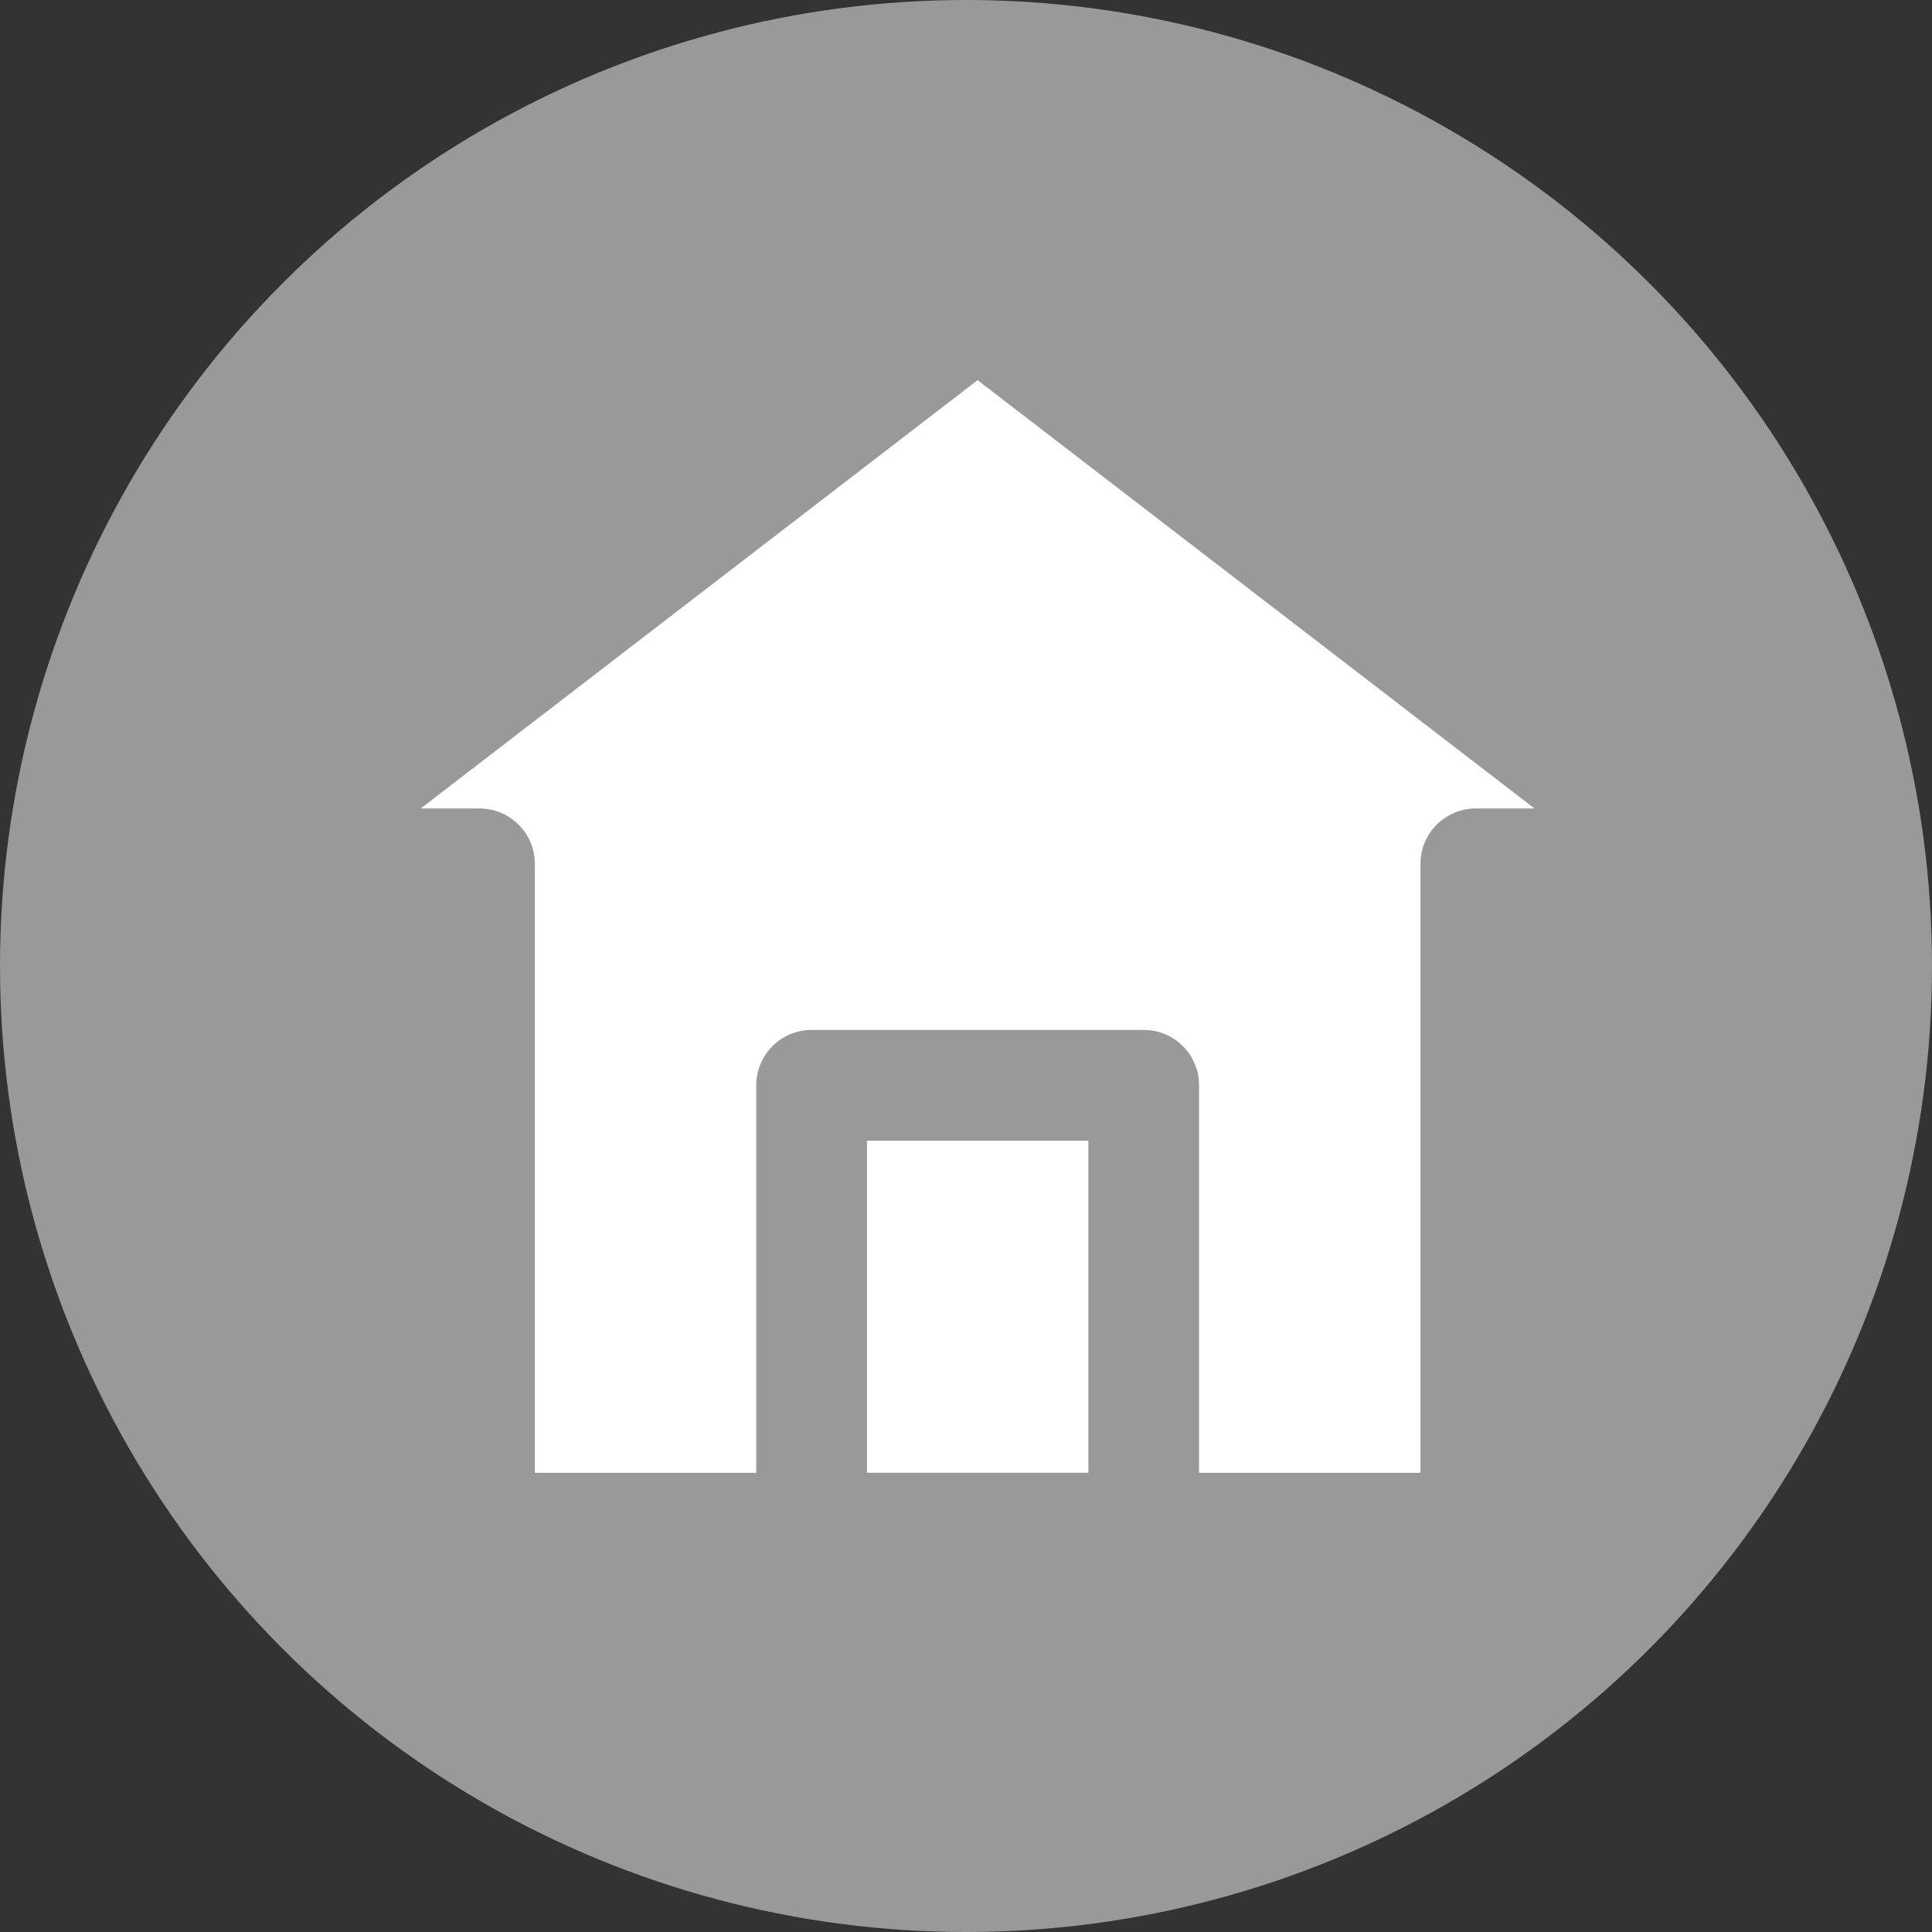
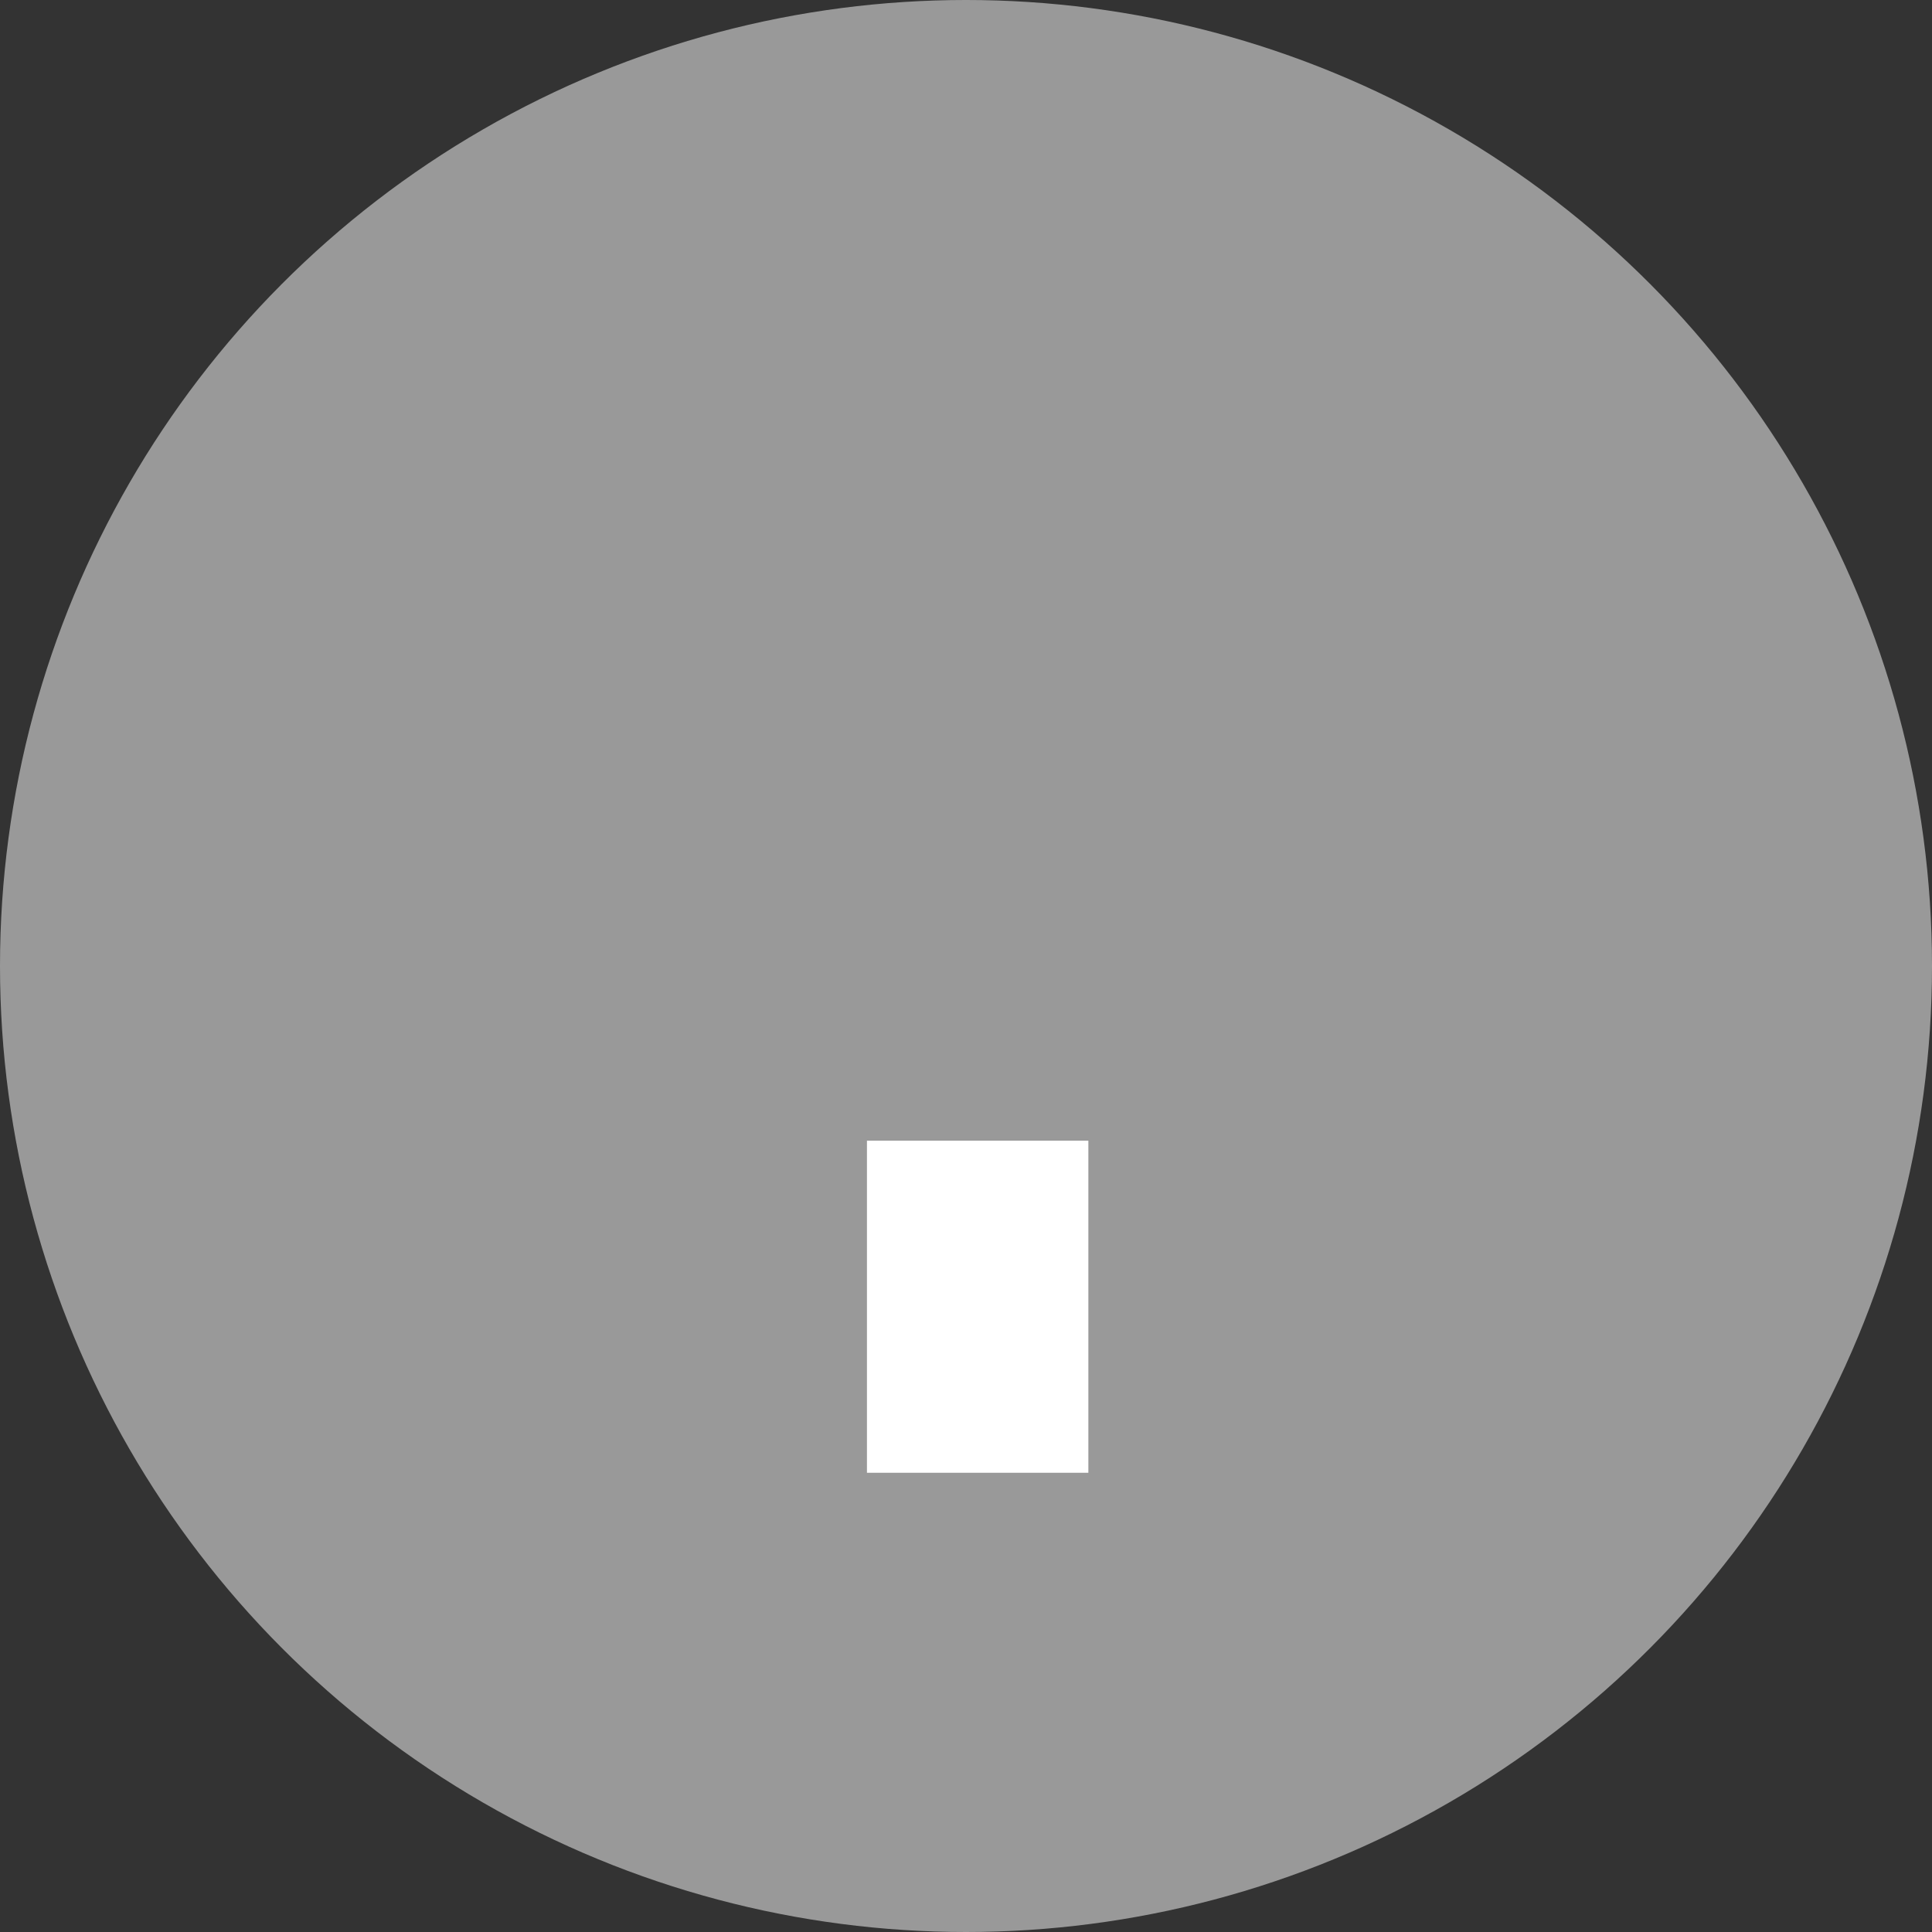
<svg xmlns="http://www.w3.org/2000/svg" version="1.1" id="圖層_1" x="0px" y="0px" width="30px" height="30px" viewBox="-80.146 0.818 30 30" enable-background="new -80.146 0.818 30 30" xml:space="preserve">
  <rect x="-80.146" y="0.818" width="30" height="30" fill="#333333" stroke="none" />
  <circle opacity="0.5" fill="#FFFFFF" enable-background="new    " cx="-65.146" cy="15.818" r="15" />
-   <path fill="#FFFFFF" d="M-71.841,14.232v9.456h3.438V17.67c0-0.475,0.385-0.859,0.859-0.859h5.158c0.475,0,0.859,0.385,0.859,0.859  v6.018h3.438v-9.456c0-0.475,0.385-0.86,0.86-0.86h0.911l-8.648-6.651l-8.647,6.651h0.911  C-72.227,13.372-71.841,13.757-71.841,14.232z" />
  <path fill="#FFFFFF" d="M-66.684,18.53h3.438v5.157h-3.438V18.53z" />
</svg>